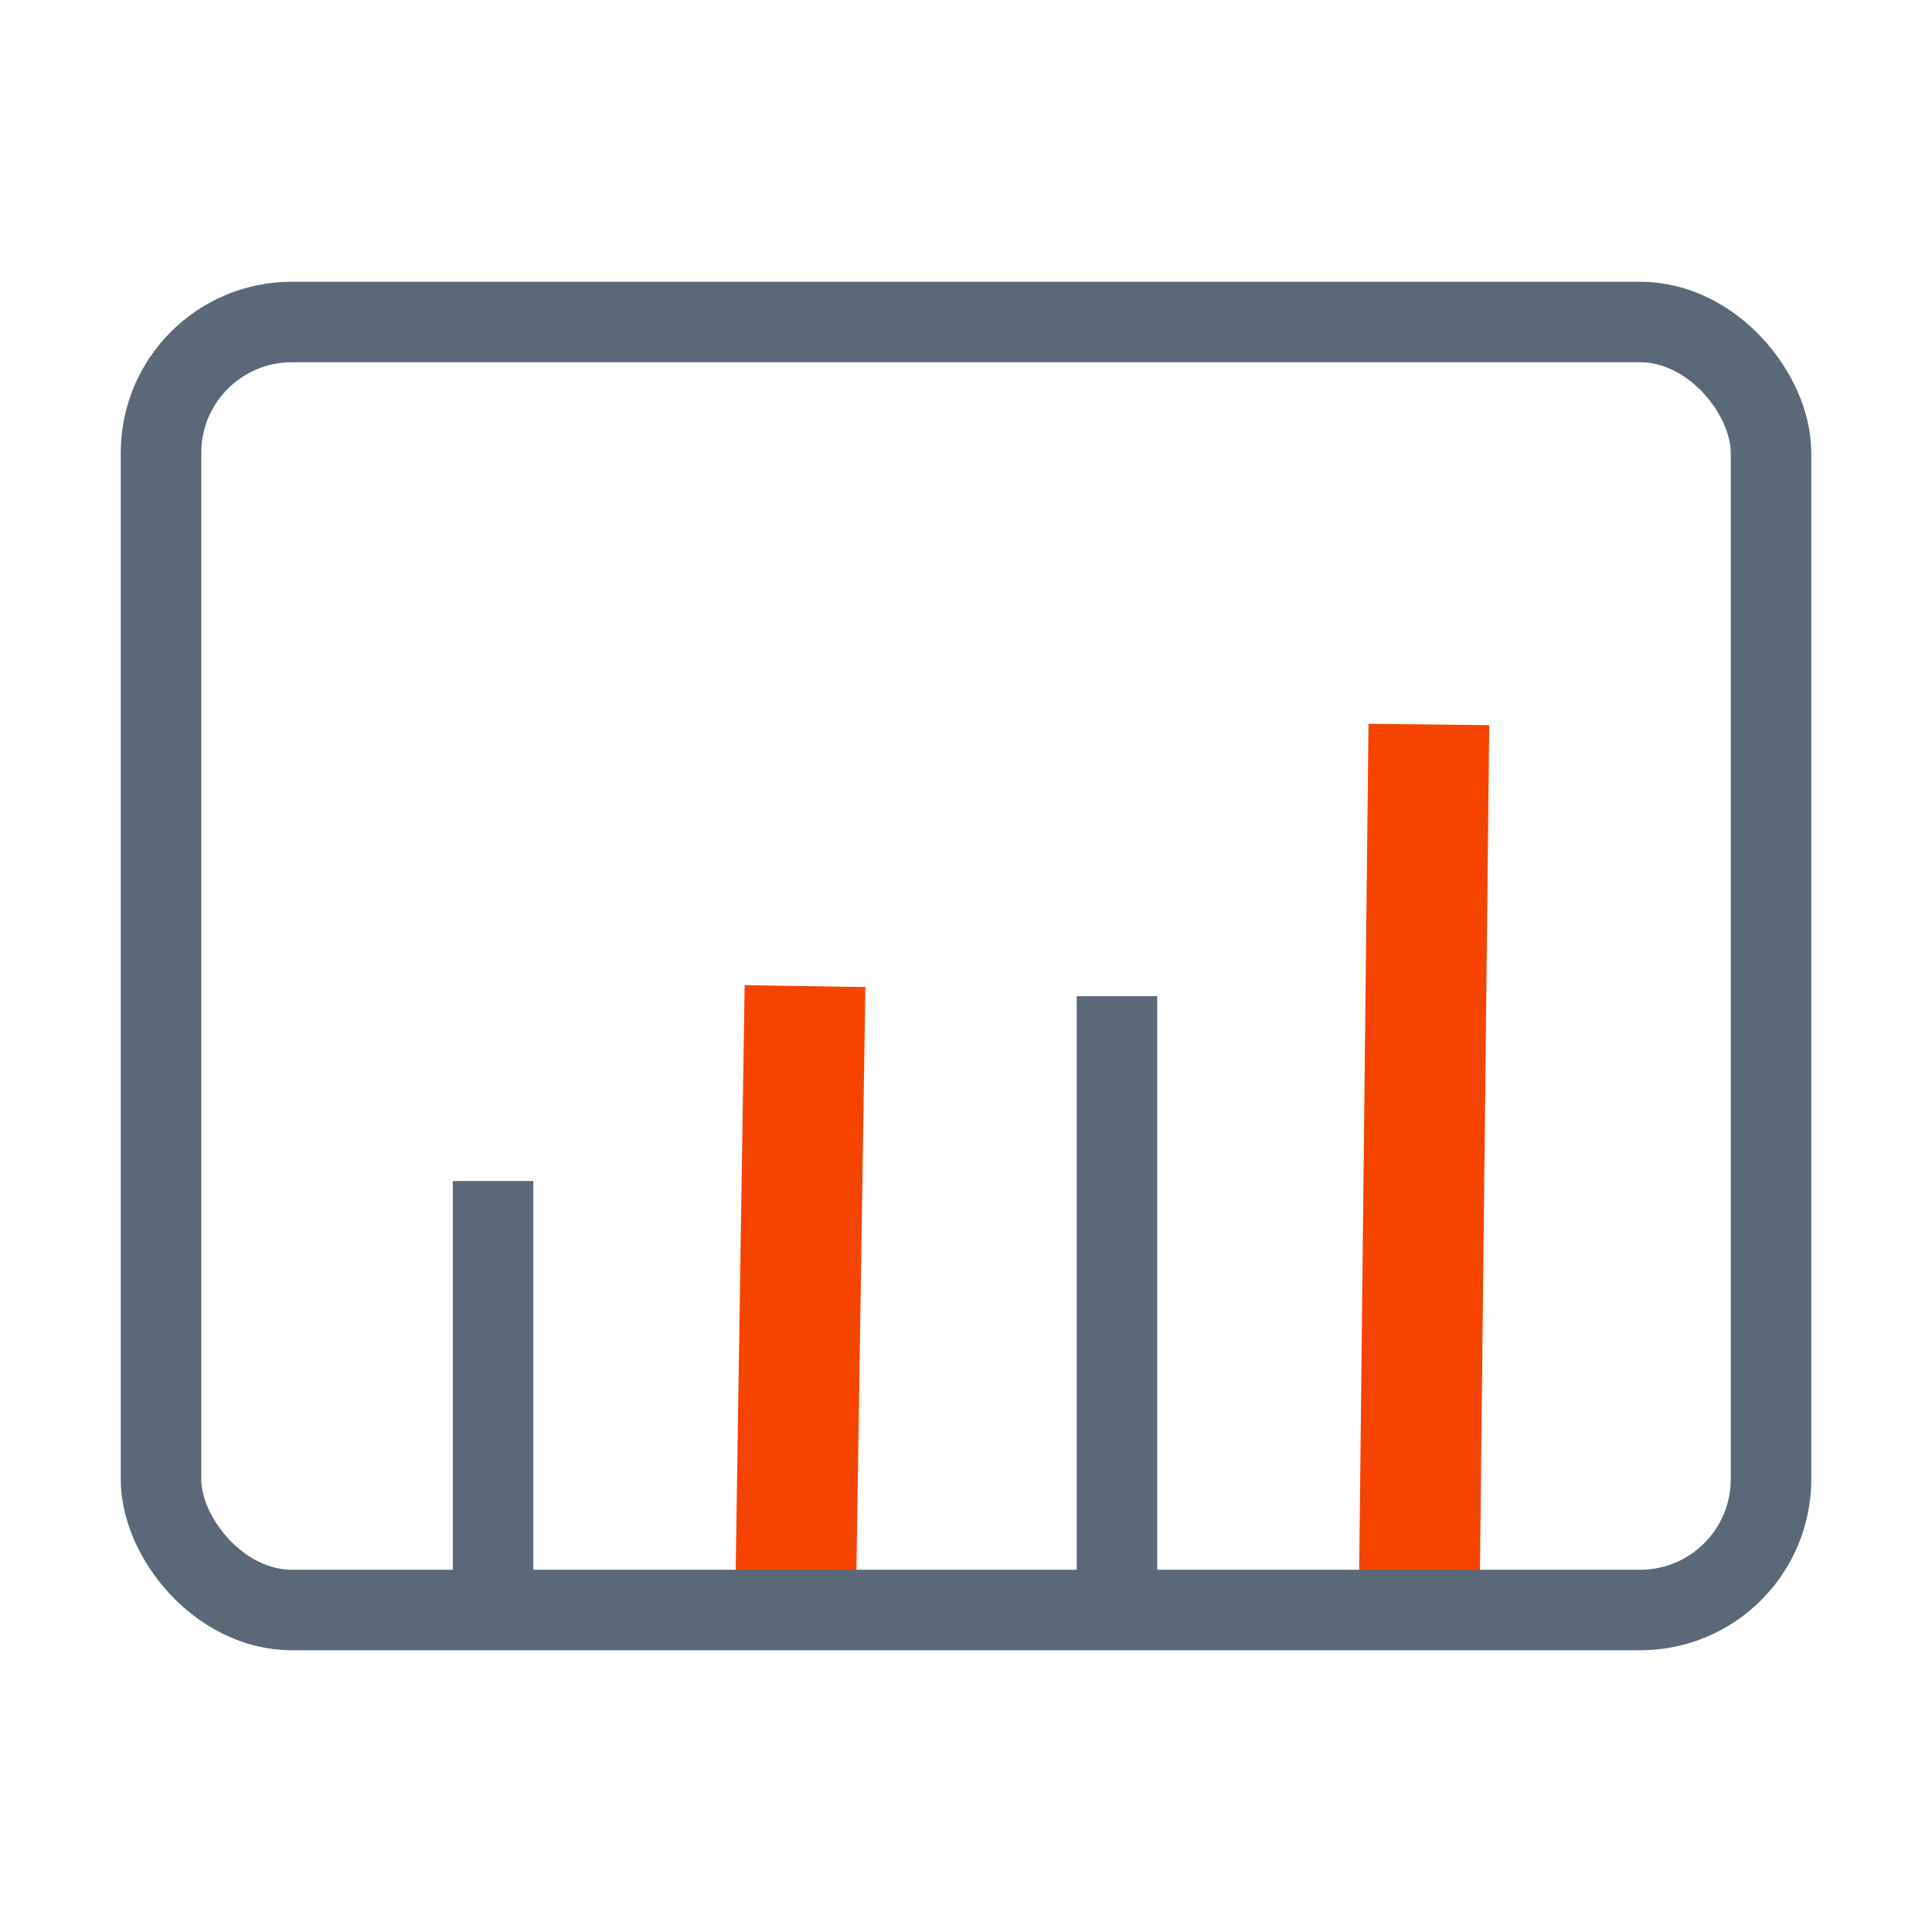
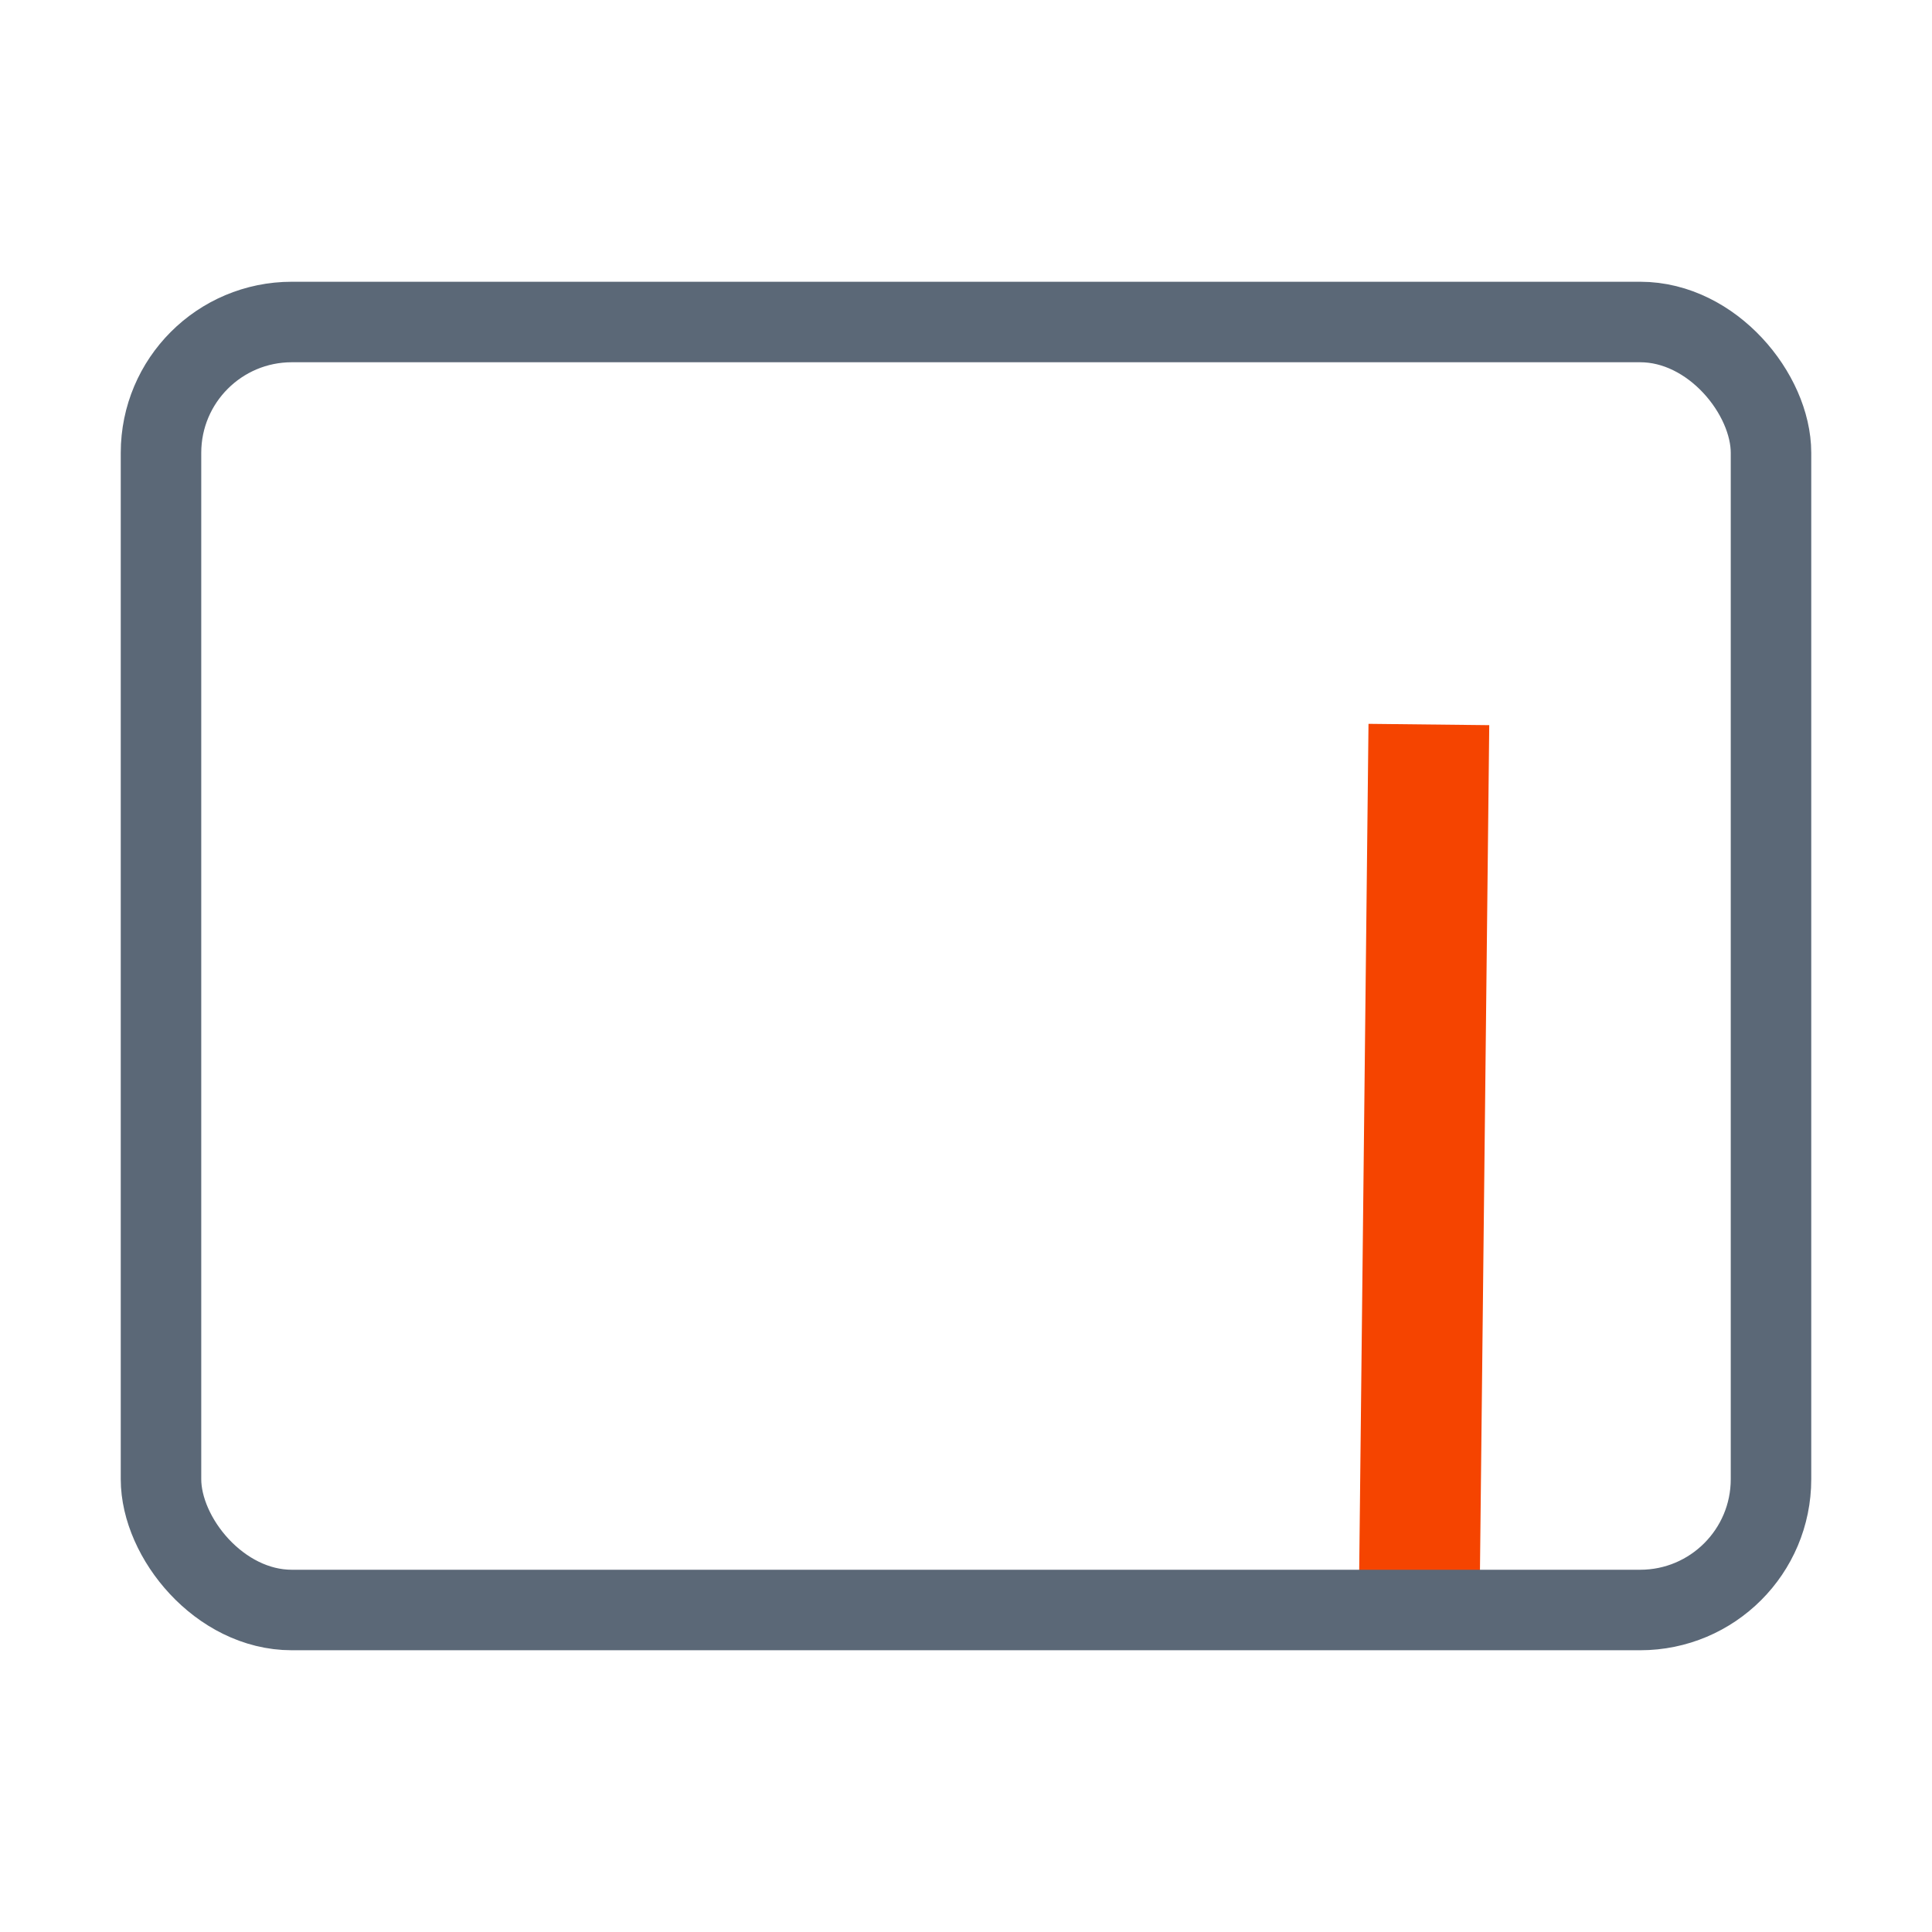
<svg xmlns="http://www.w3.org/2000/svg" width="96" height="96">
  <g fill="none" fill-rule="evenodd" transform="translate(8 16)">
-     <path stroke="#5B6877" stroke-linejoin="round" stroke-width="4" d="M16.5 65.641V42.685" />
-     <path stroke="#F54400" stroke-width="6" d="M31.5 65.641 32 33" />
-     <path stroke="#5B6877" stroke-linejoin="round" stroke-width="4" d="M47.5 65.5v-32" />
    <path stroke="#F54400" stroke-width="6" d="M62.5 65.5 63 20" />
    <rect width="80" height="64" stroke="#5B6877" stroke-linecap="round" stroke-linejoin="round" stroke-width="4" rx="6.5" />
  </g>
</svg>